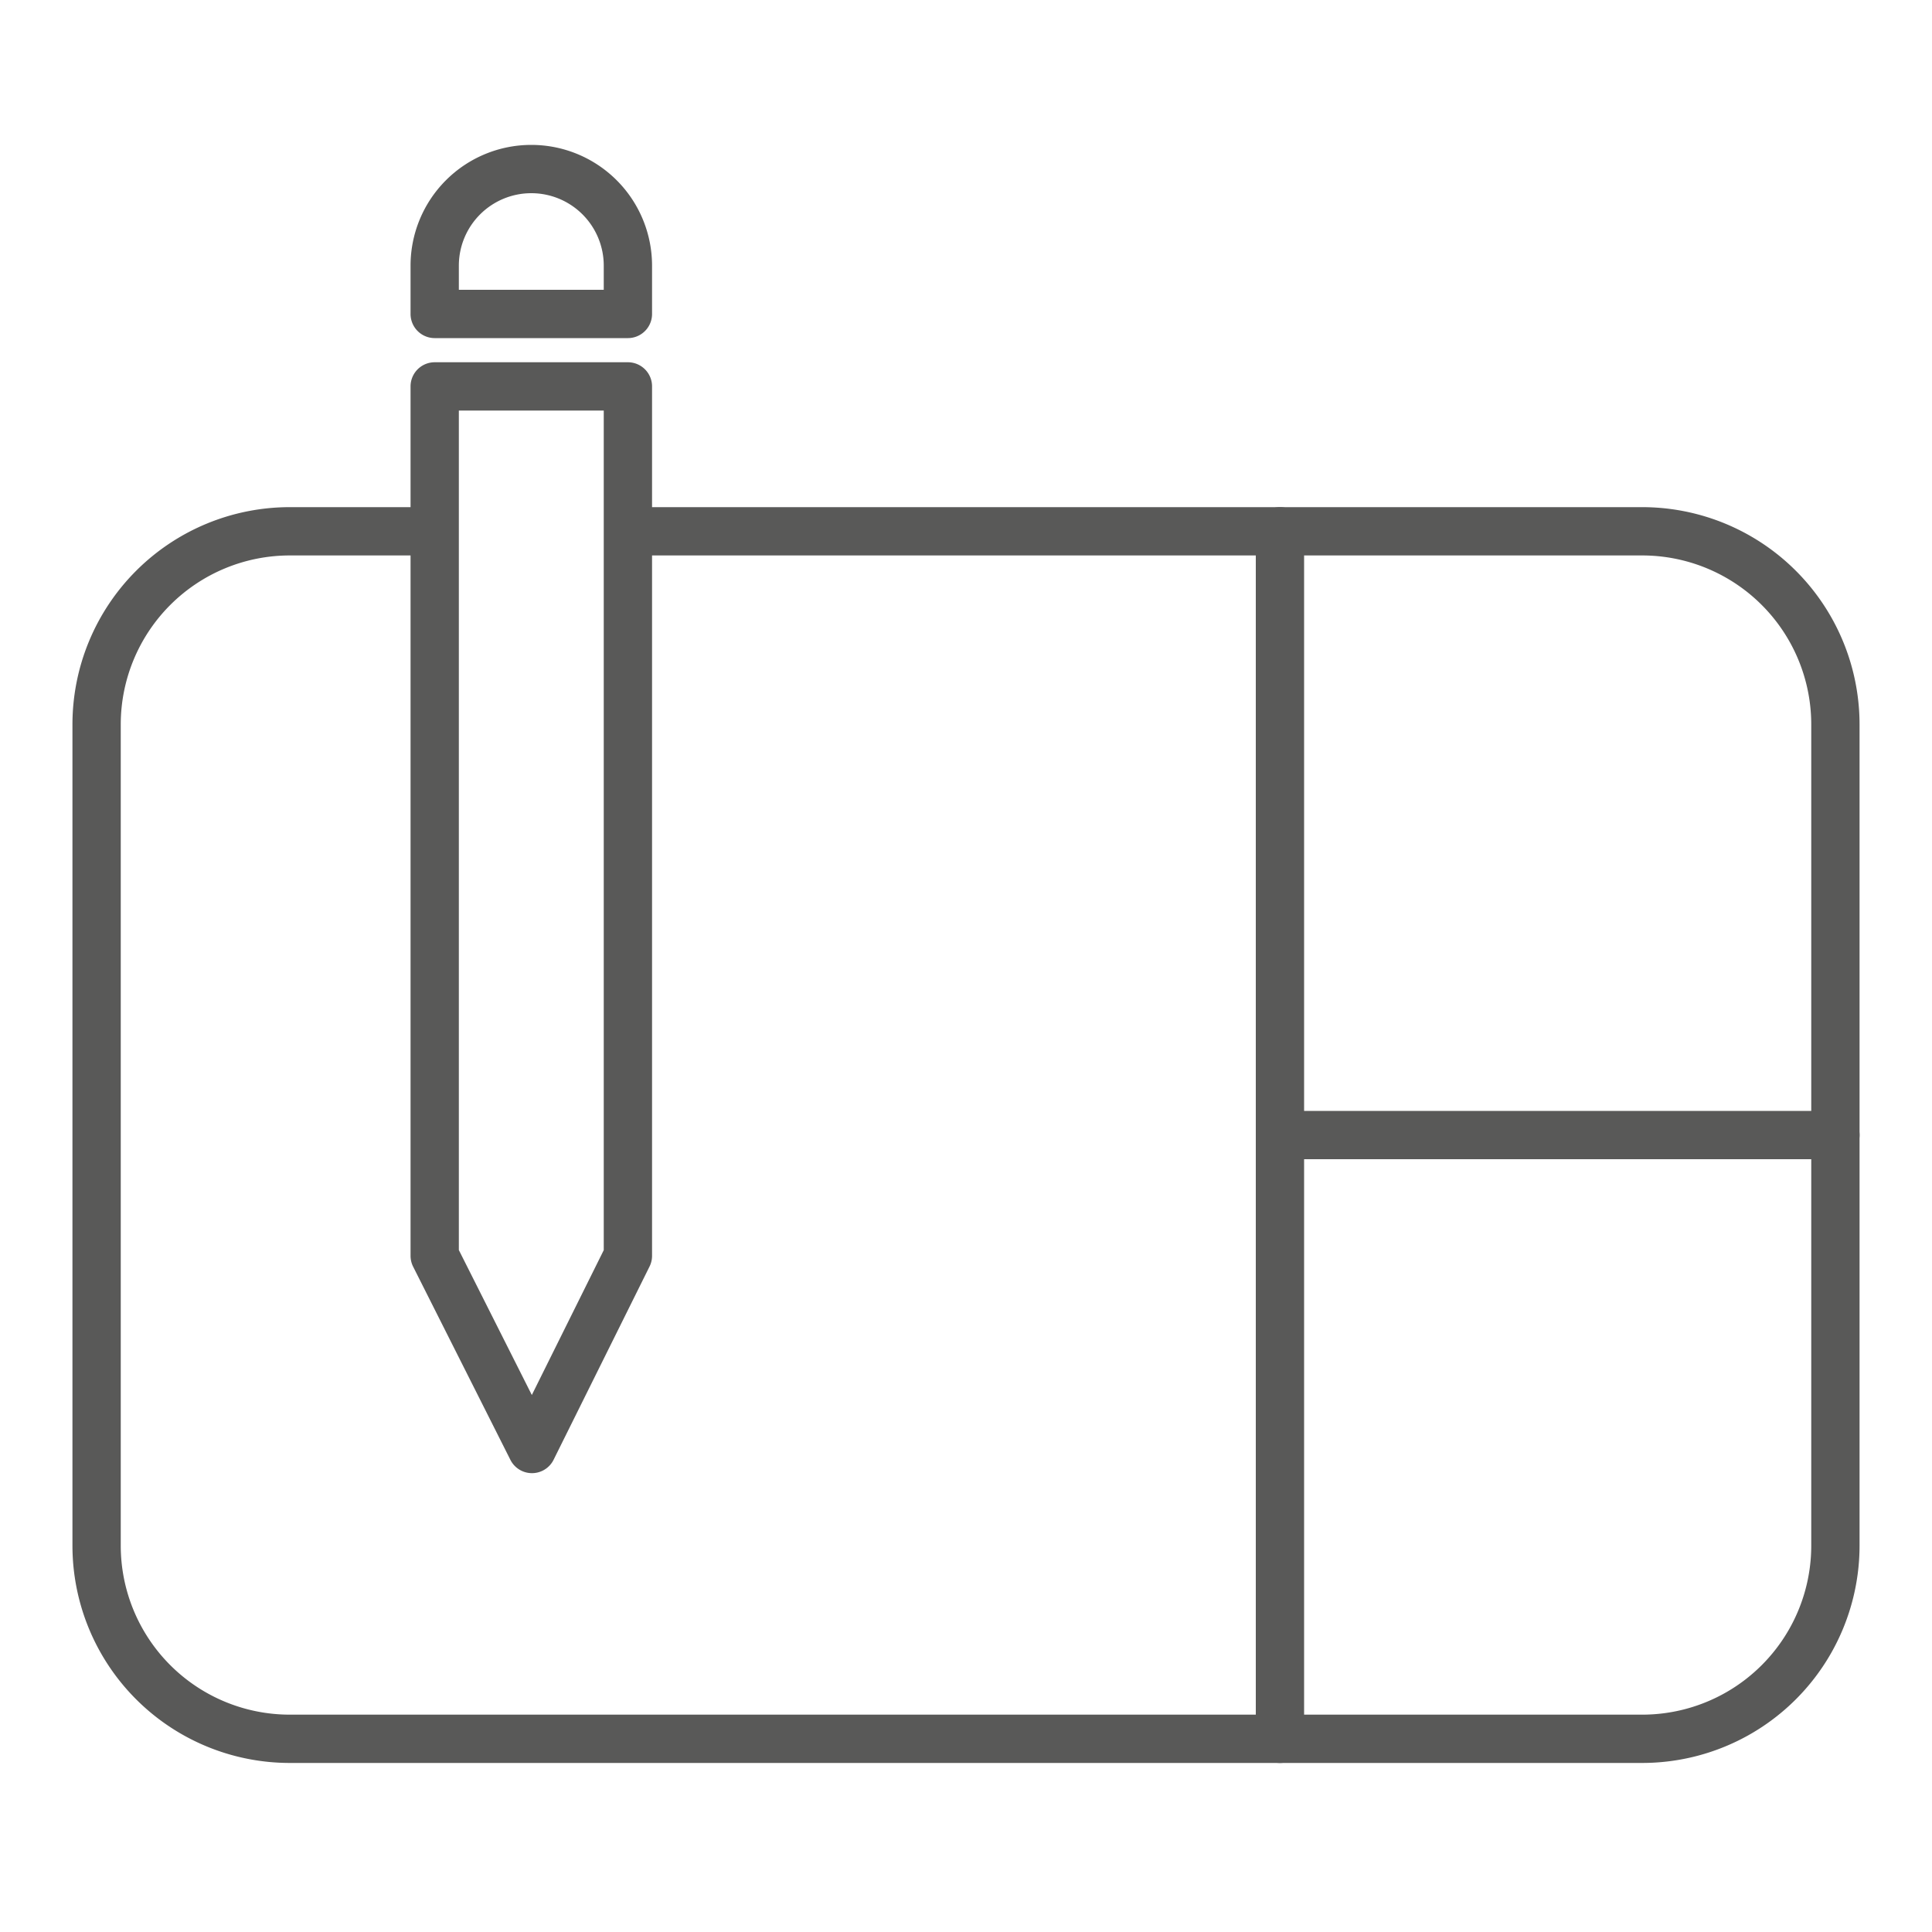
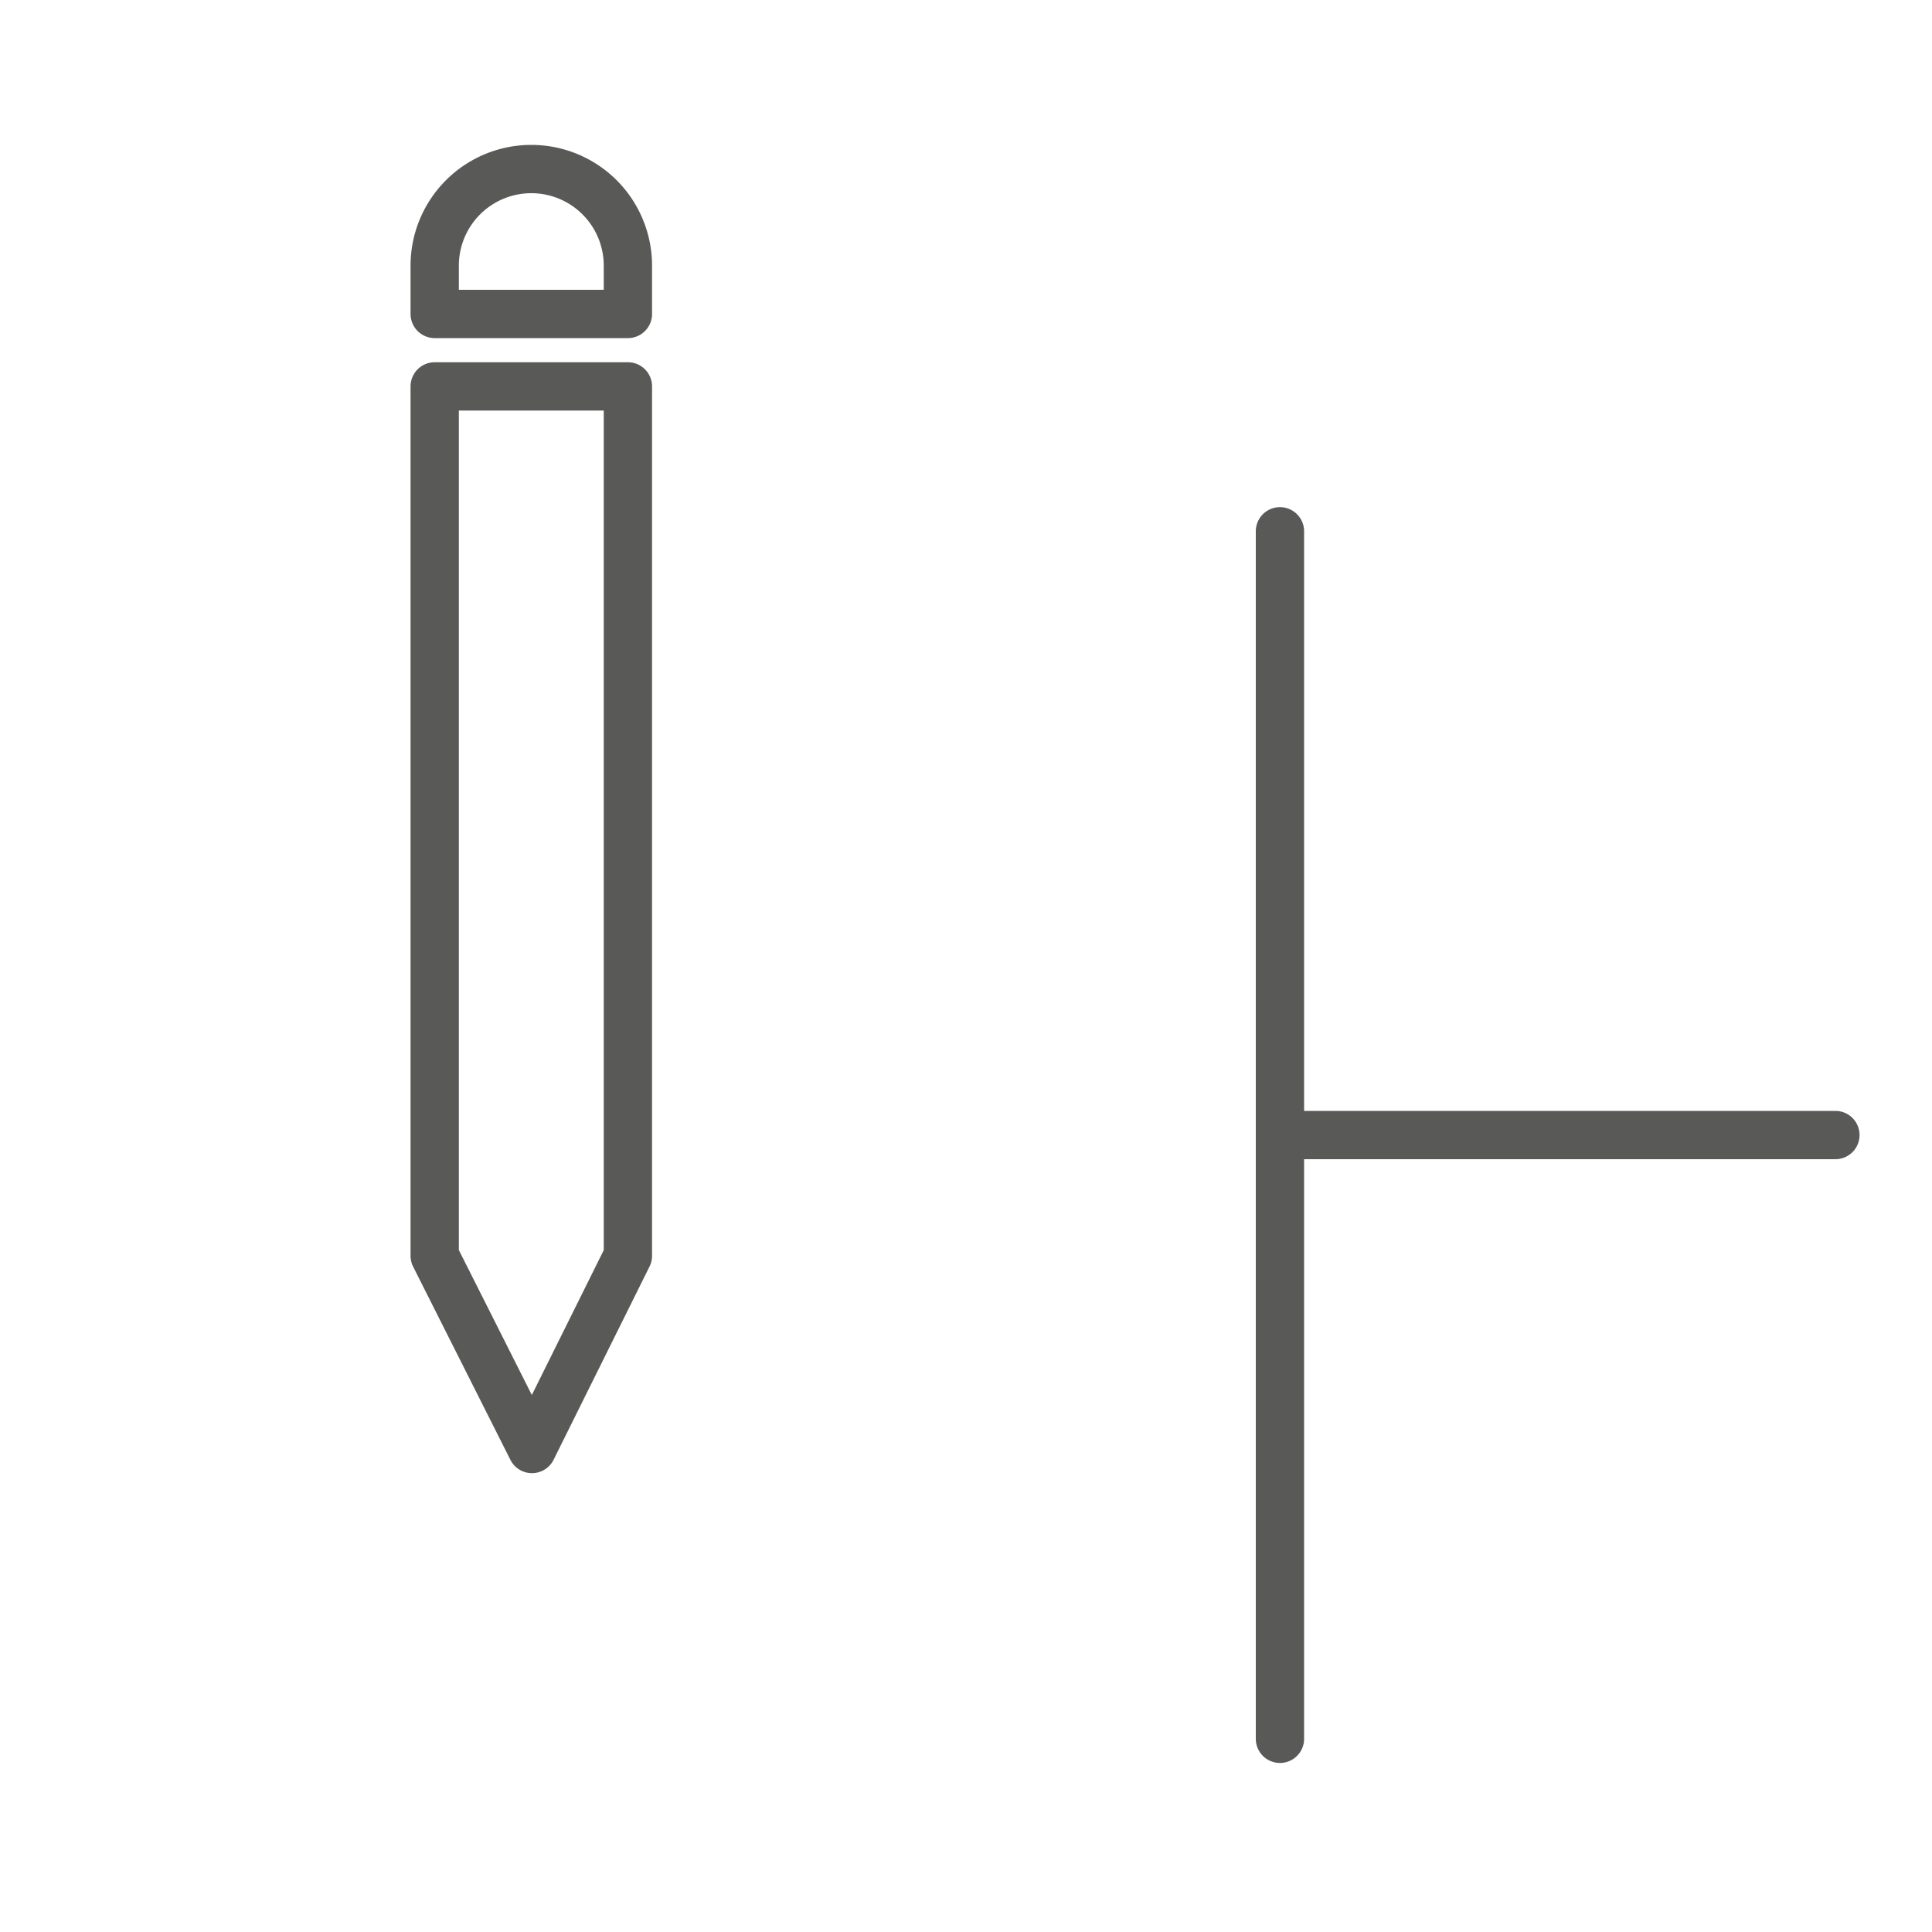
<svg xmlns="http://www.w3.org/2000/svg" width="40" height="40" viewBox="0 0 40 40">
  <g fill="none" fill-rule="evenodd" stroke="#595958" stroke-linecap="round" stroke-linejoin="round">
-     <path d="M13.164 11H34a4 4 0 0 1 4 4v17a4 4 0 0 1-4 4H6a4 4 0 0 1-4-4V15a4 4 0 0 1 4-4h2.907" />
    <path d="M9 8h4v18l-1.986 4L9 26zM11 3.5a2 2 0 0 1 2 2v1H9v-1a2 2 0 0 1 2-2zM26.5 11v25M26.5 23.5H38" />
  </g>
</svg>